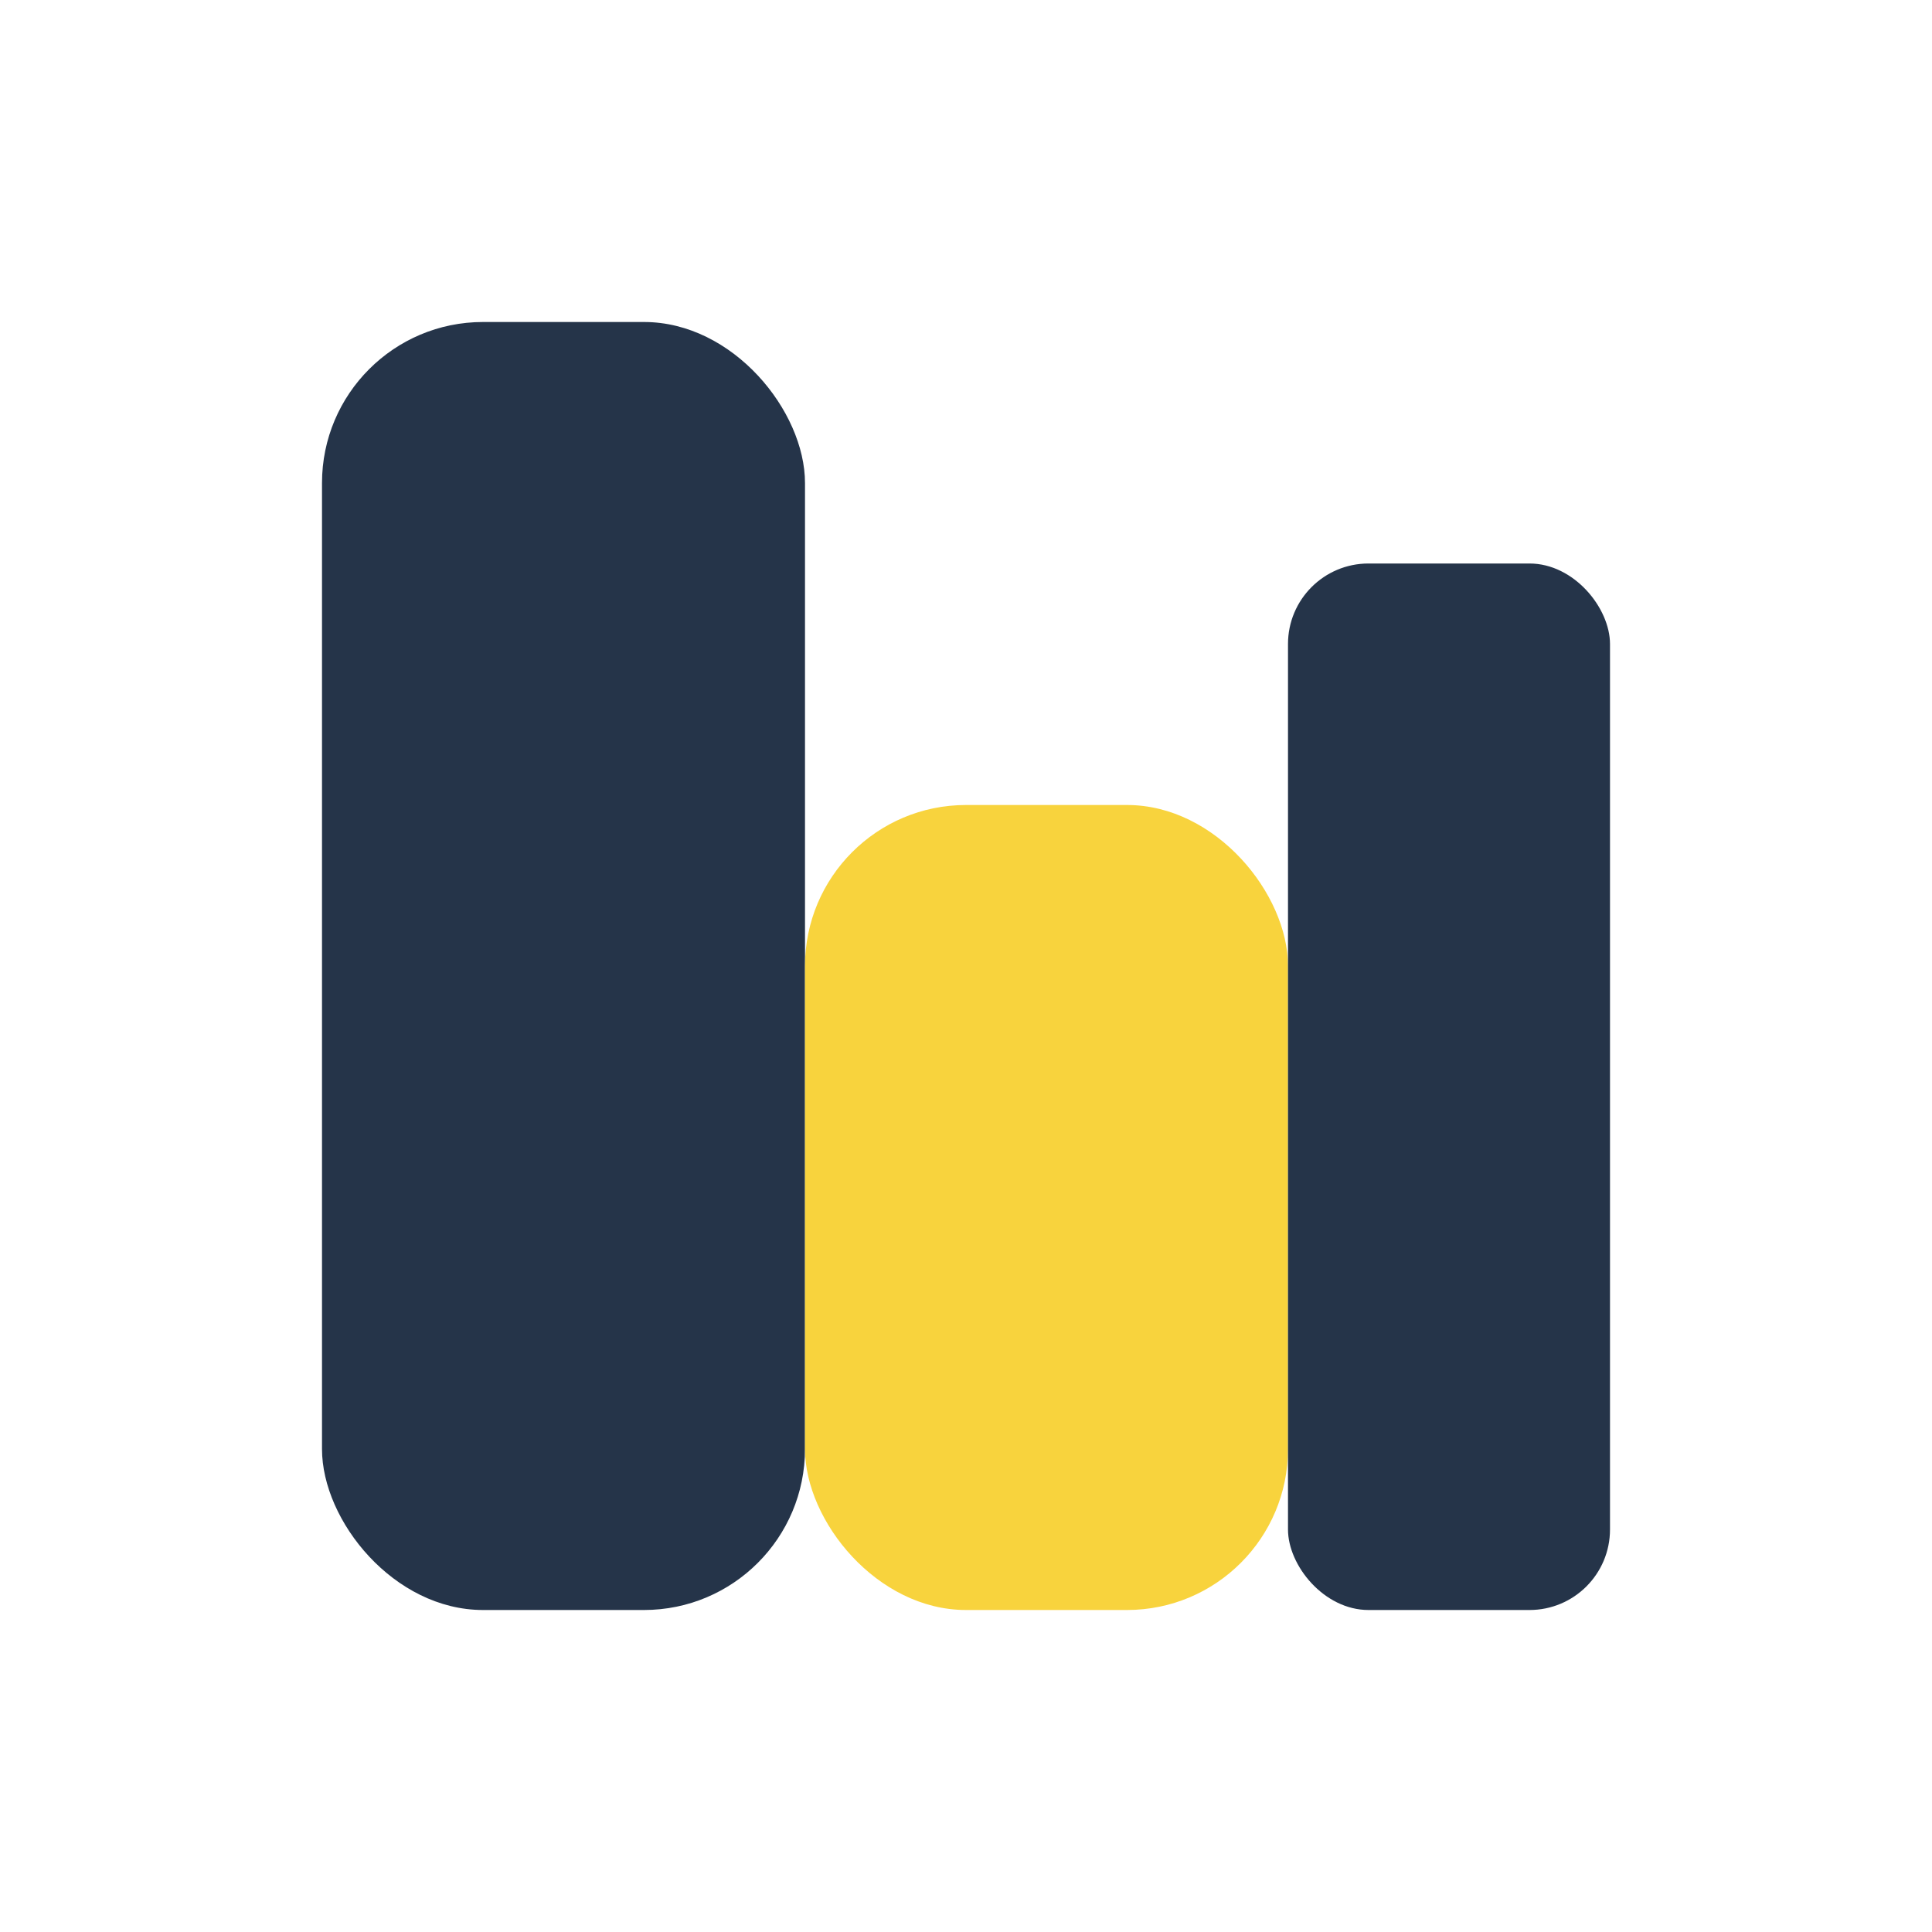
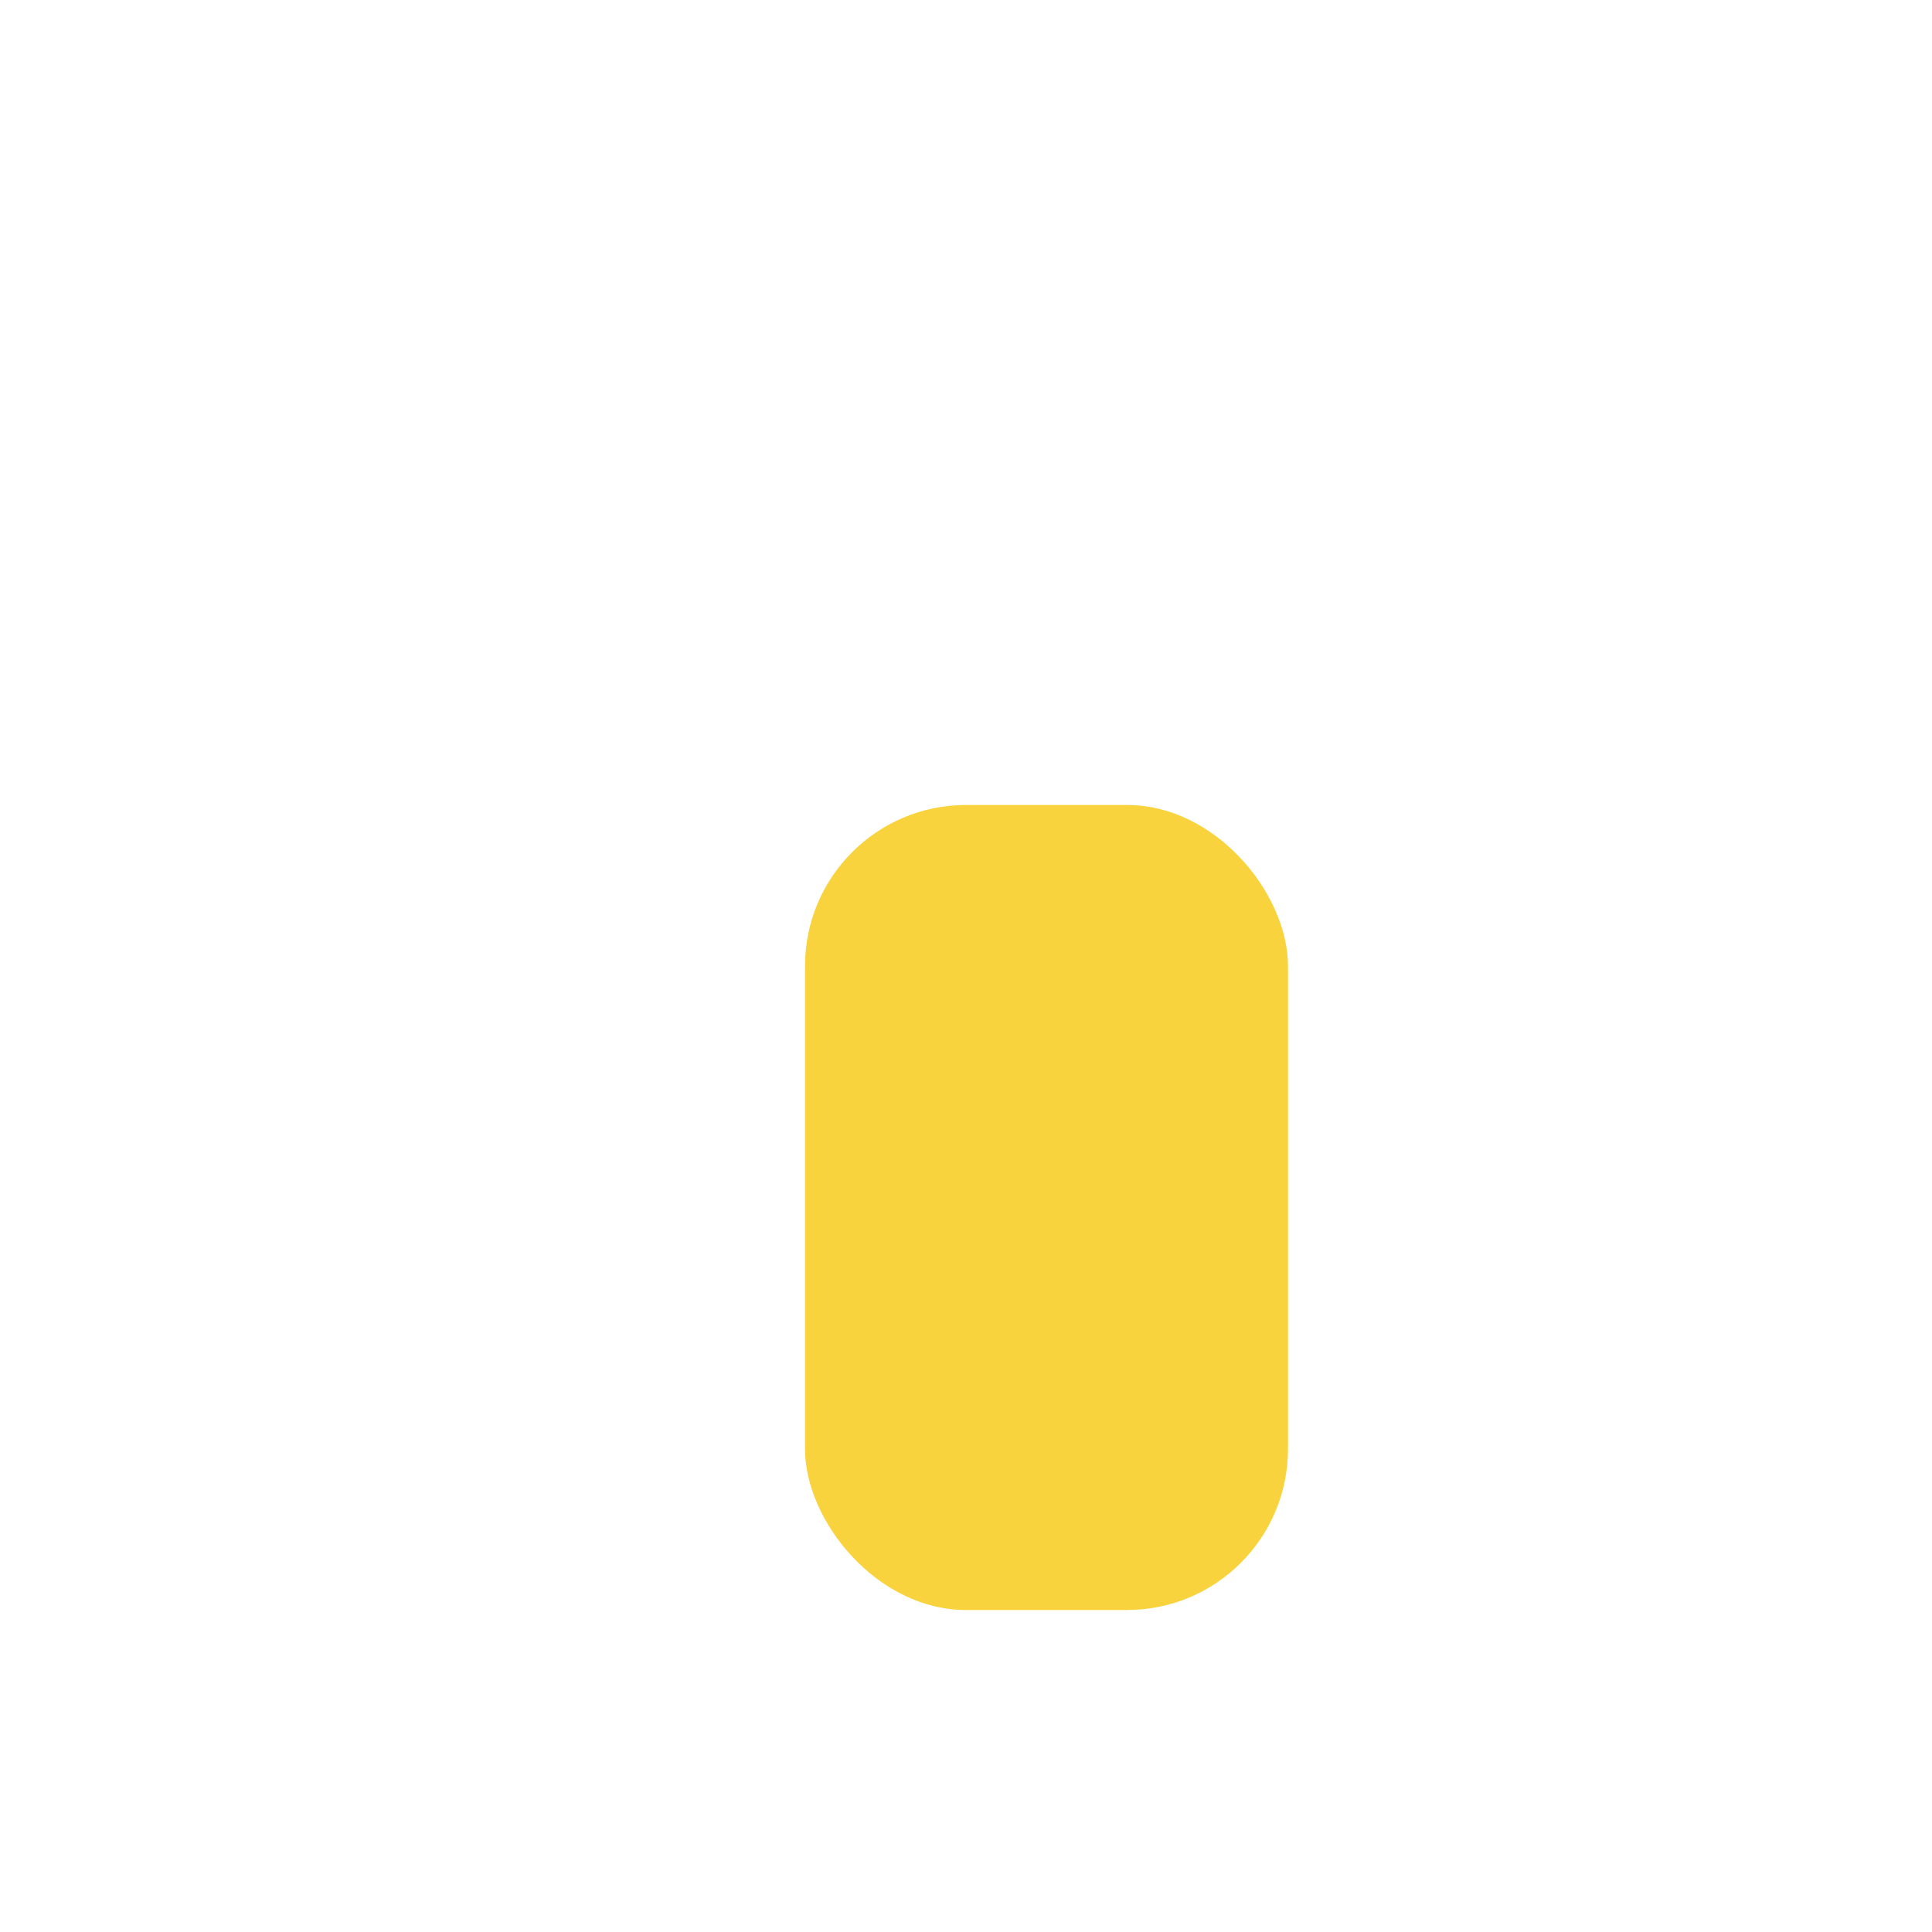
<svg xmlns="http://www.w3.org/2000/svg" width="24" height="24" viewBox="0 0 24 24">
-   <rect x="4" y="4" width="6" height="16" rx="2" fill="#253449" />
  <rect x="10" y="10" width="6" height="10" rx="2" fill="#F8D33D" />
-   <rect x="16" y="7" width="4" height="13" rx="1" fill="#253449" />
</svg>